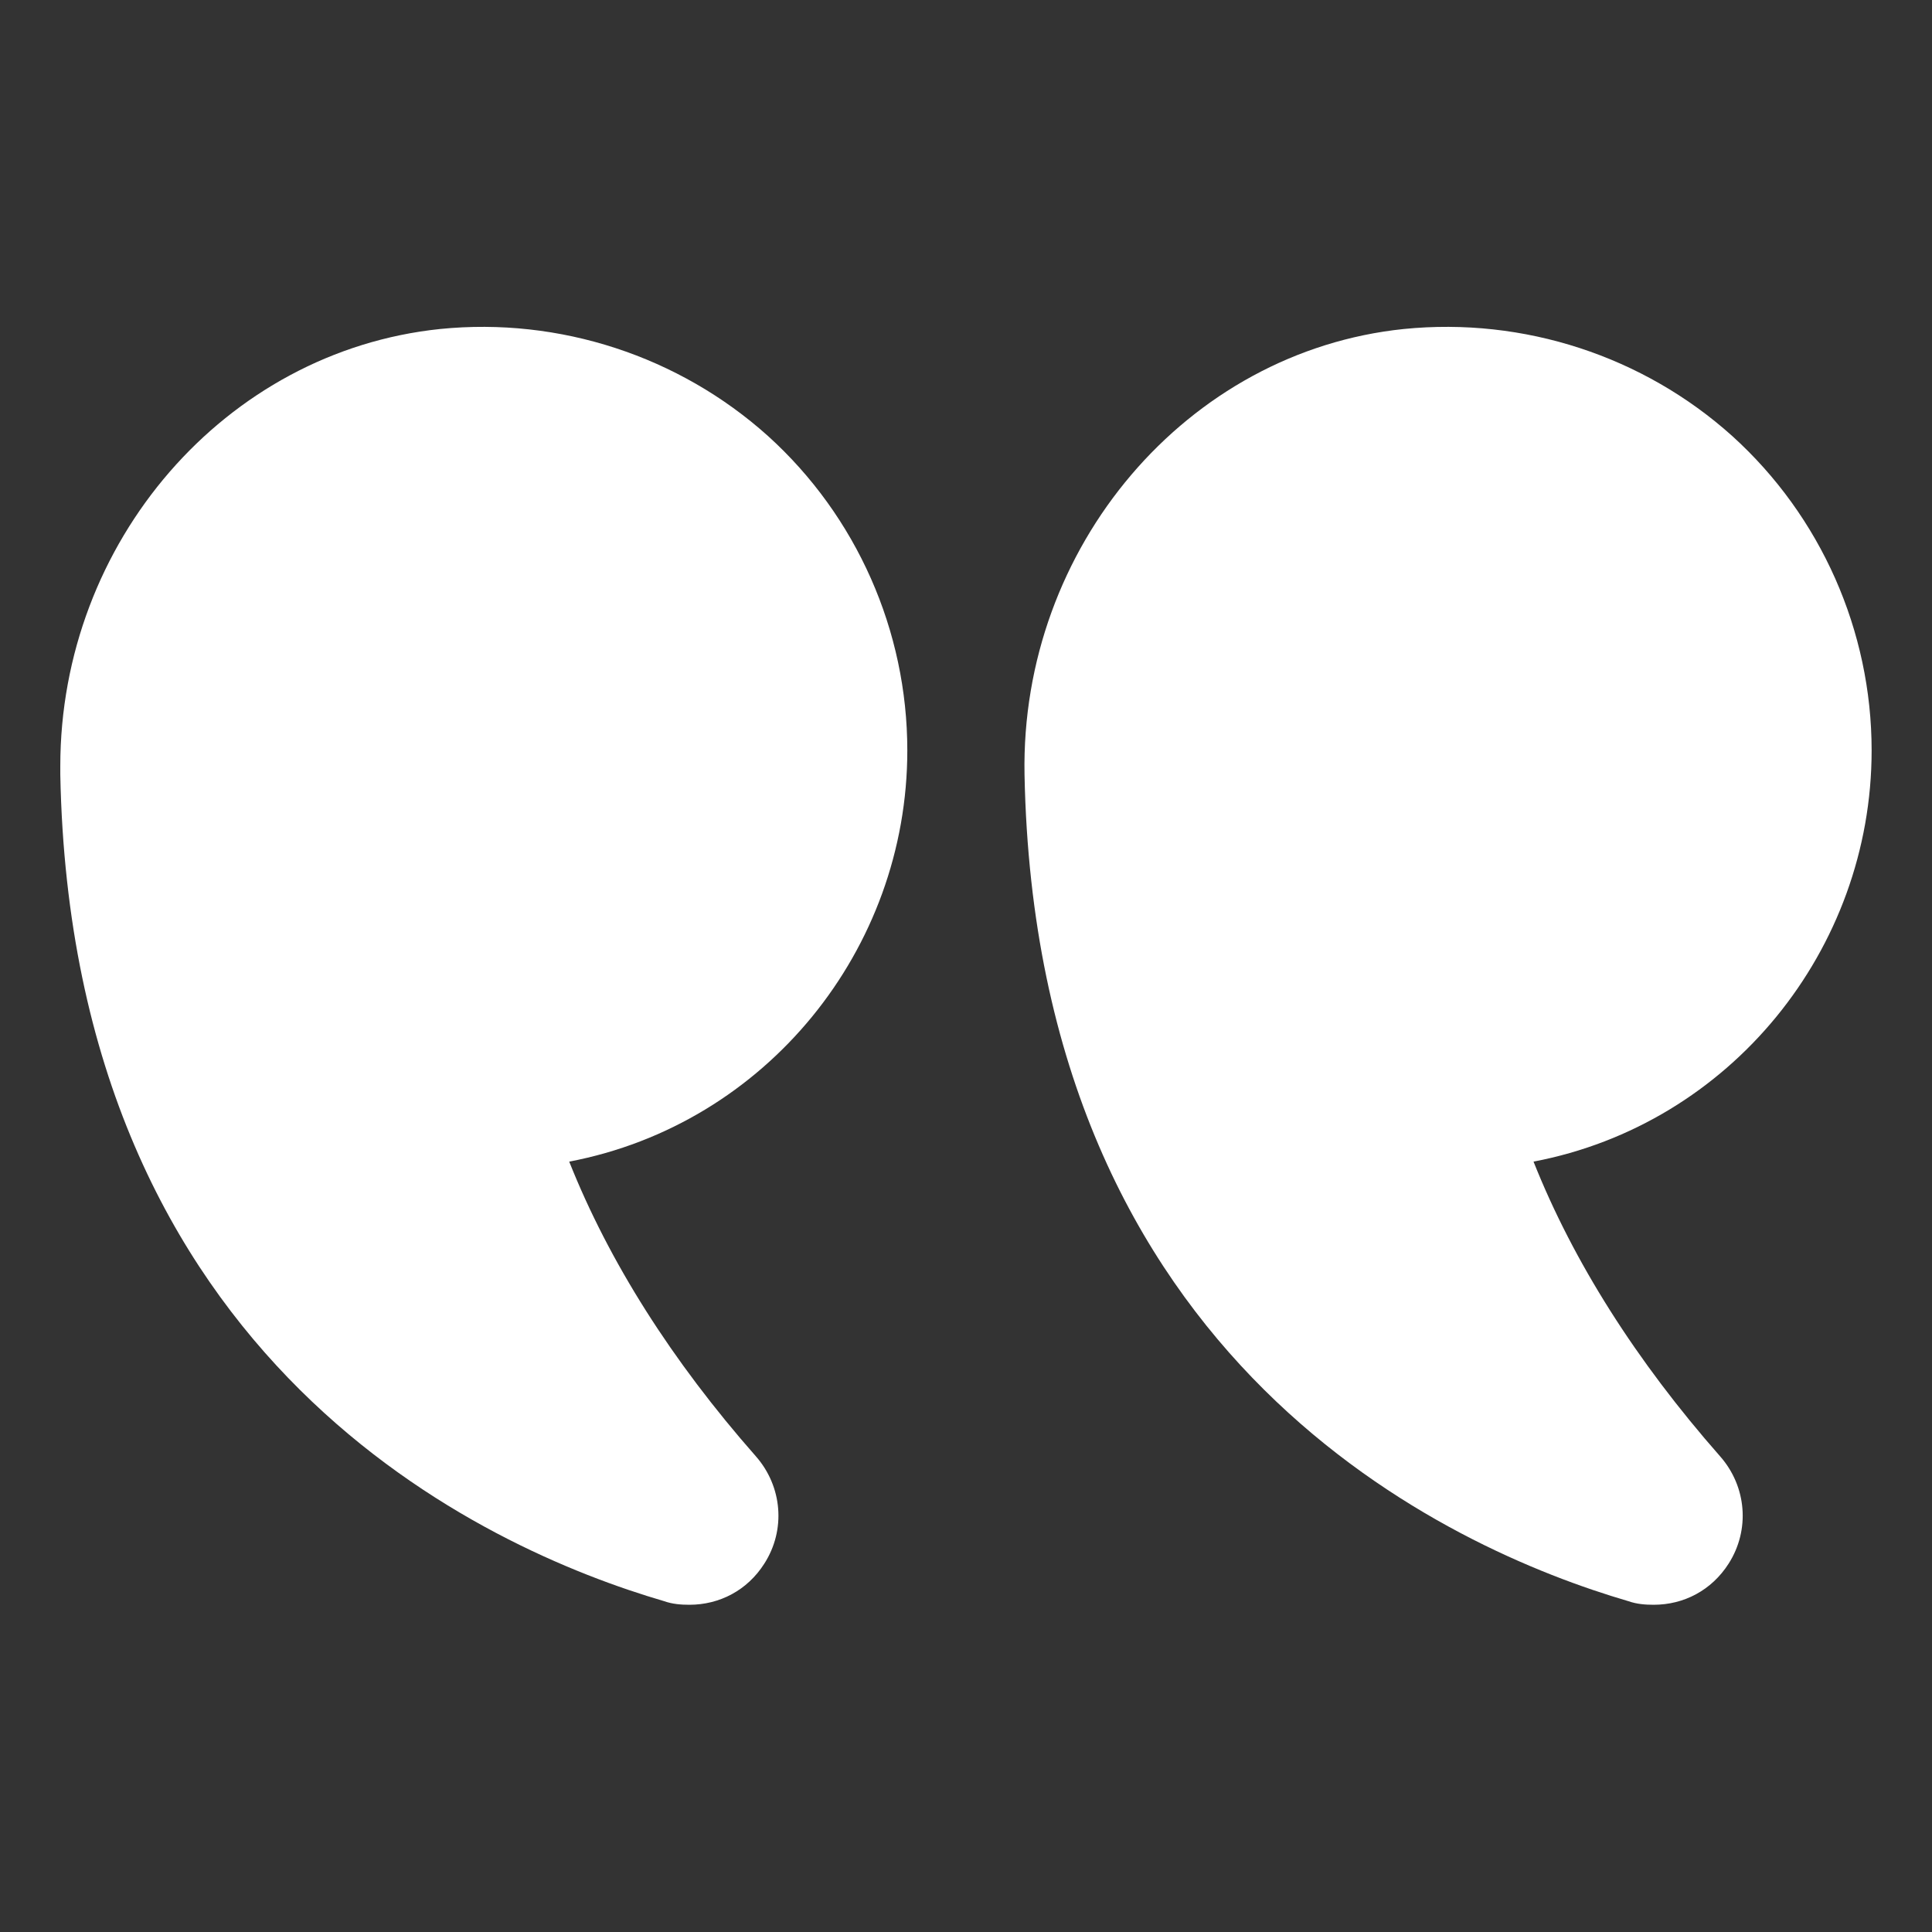
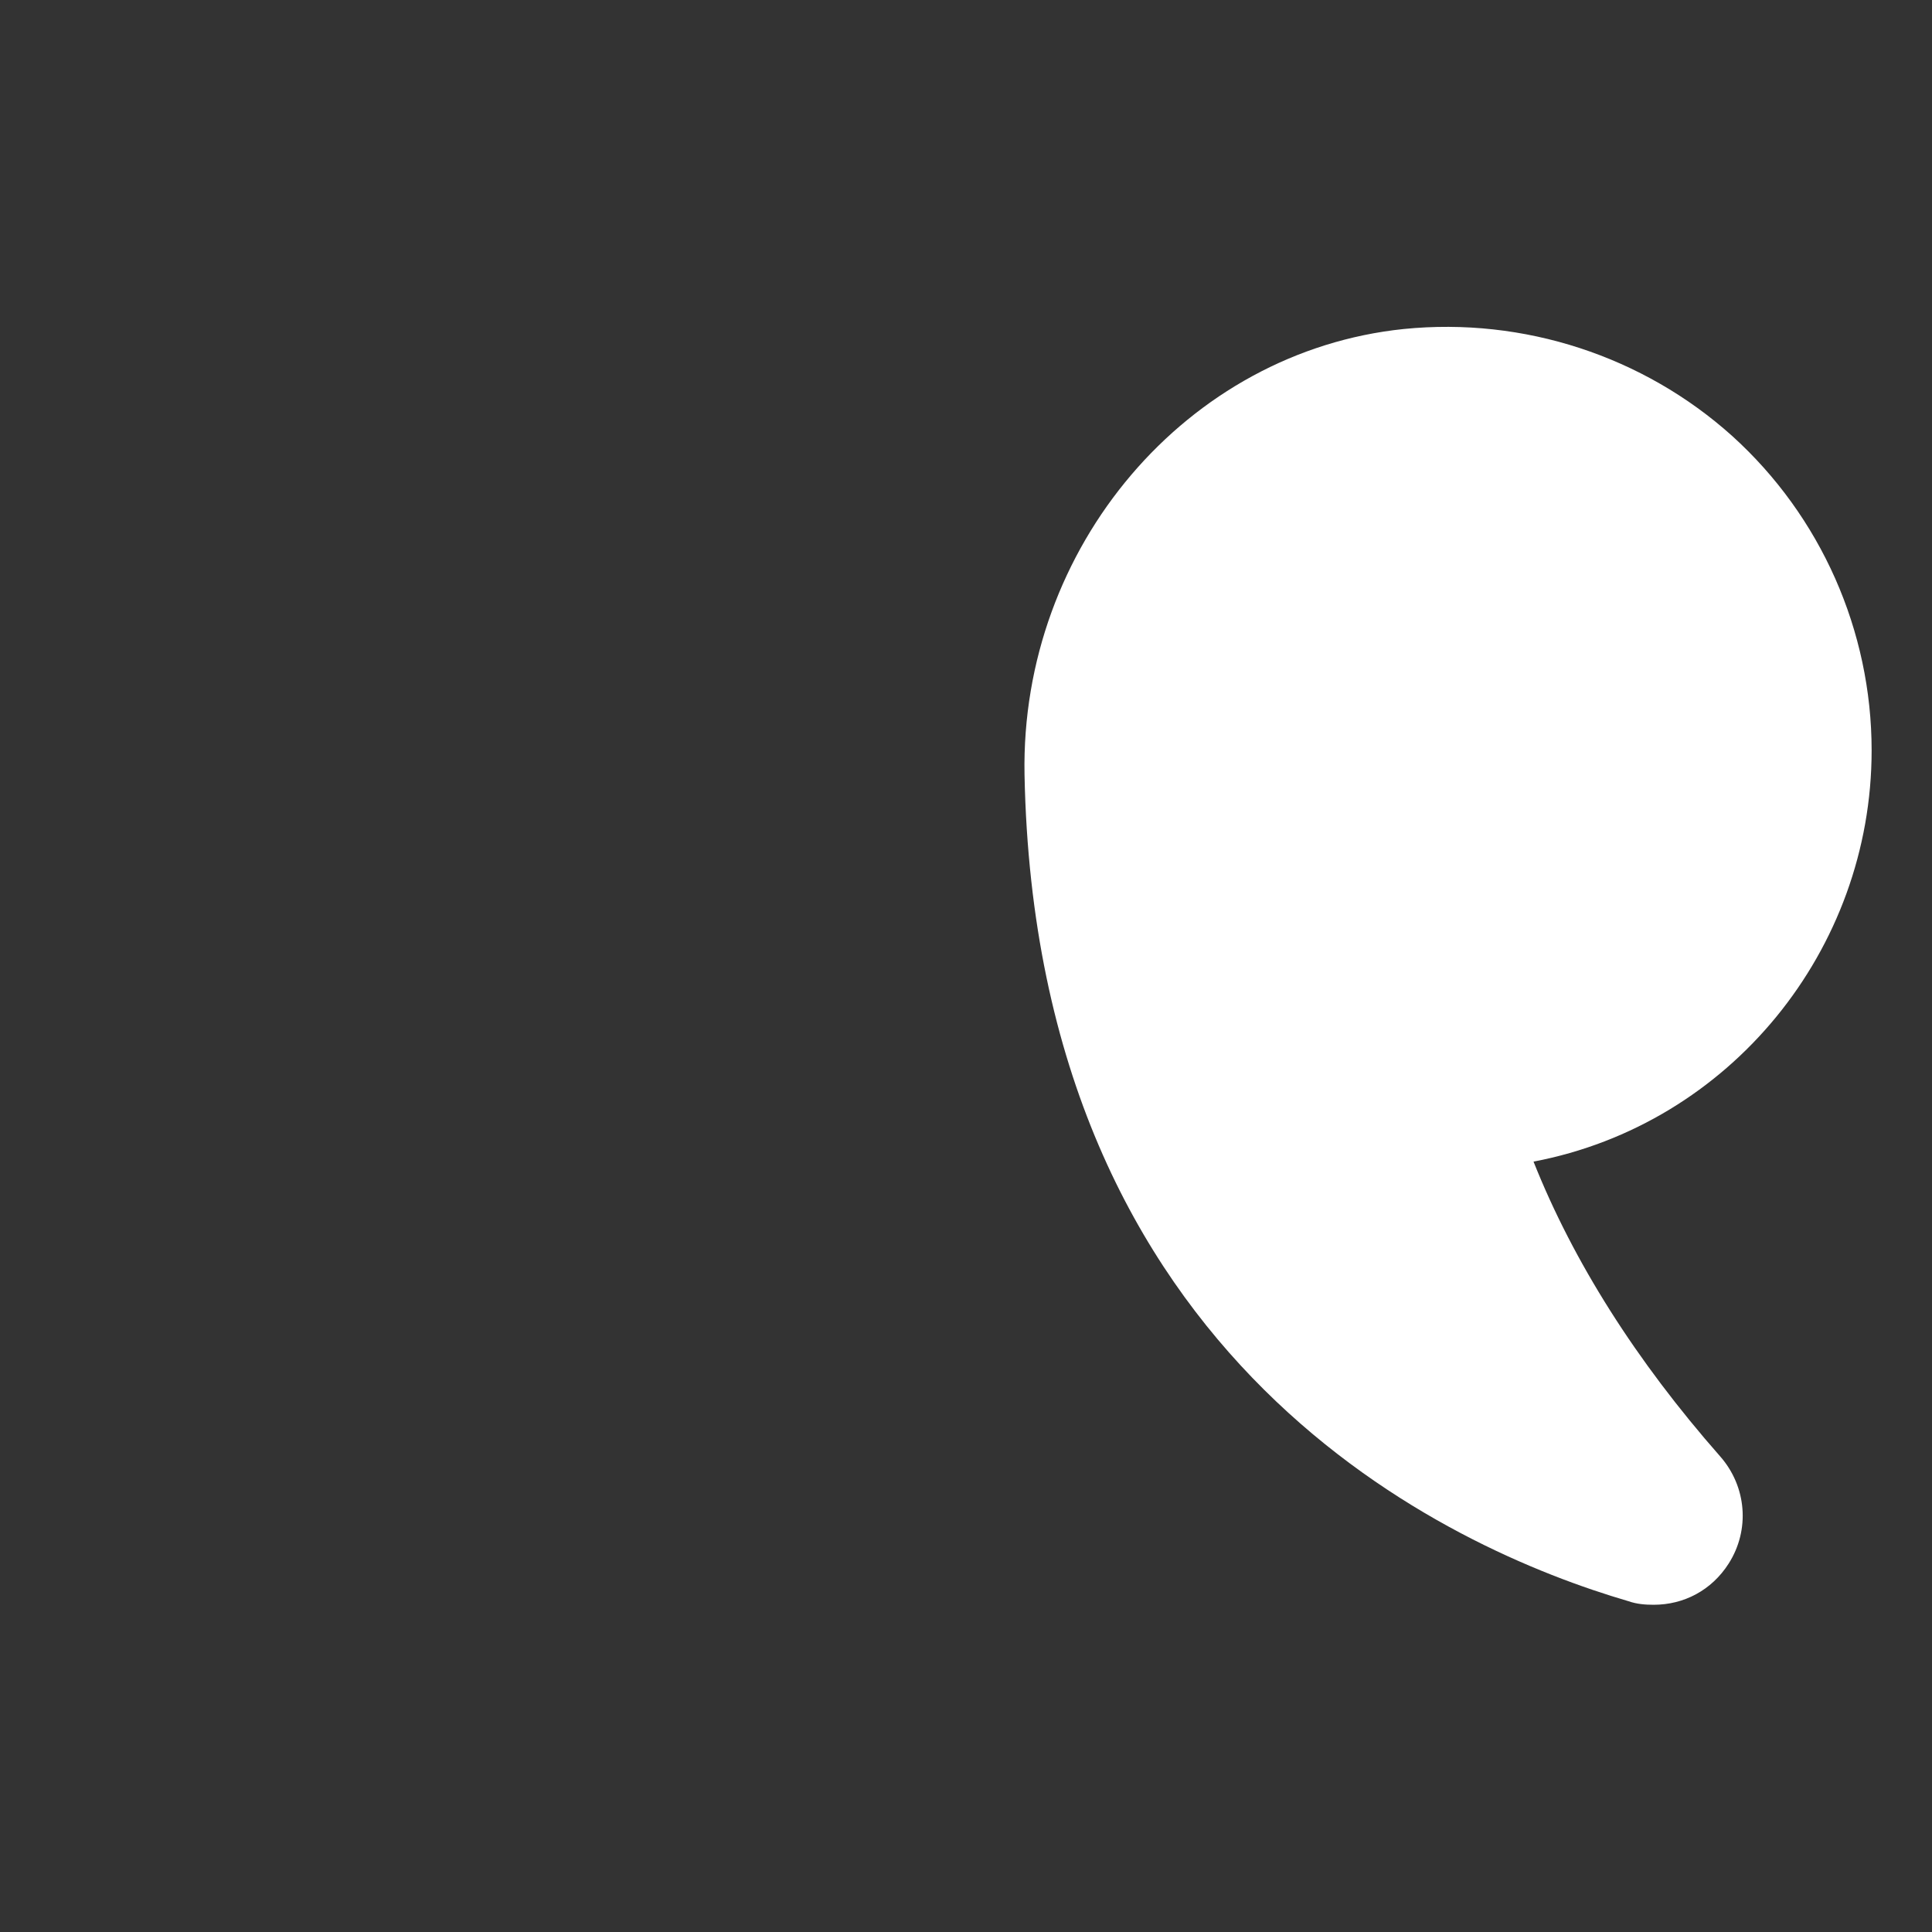
<svg xmlns="http://www.w3.org/2000/svg" width="24" height="24" viewBox="0 0 24 24" fill="none">
  <rect x="0" y="0" width="24" height="24" fill="#333333" stroke="none" />
  <path d="M19.05 14.43C19.545 15.675 20.325 16.905 21.367 18.09C21.698 18.465 21.742 19.005 21.473 19.425C21.262 19.755 20.918 19.935 20.543 19.935C20.438 19.935 20.332 19.927 20.227 19.89C18.023 19.245 12.87 16.957 12.727 9.622C12.675 6.795 14.745 4.365 17.438 4.087C18.93 3.937 20.415 4.425 21.517 5.415C22.62 6.412 23.25 7.837 23.25 9.322C23.25 11.797 21.495 13.965 19.05 14.43Z" fill="white" />
-   <path d="M5.466 4.087C6.951 3.937 8.436 4.425 9.539 5.415C10.642 6.412 11.271 7.837 11.271 9.322C11.271 11.797 9.516 13.965 7.071 14.43C7.566 15.675 8.346 16.905 9.389 18.09C9.719 18.465 9.764 19.005 9.494 19.425C9.284 19.755 8.939 19.935 8.564 19.935C8.459 19.935 8.354 19.927 8.249 19.89C6.044 19.245 0.891 16.957 0.749 9.622V9.517C0.749 6.735 2.796 4.365 5.466 4.087Z" fill="white" />
</svg>